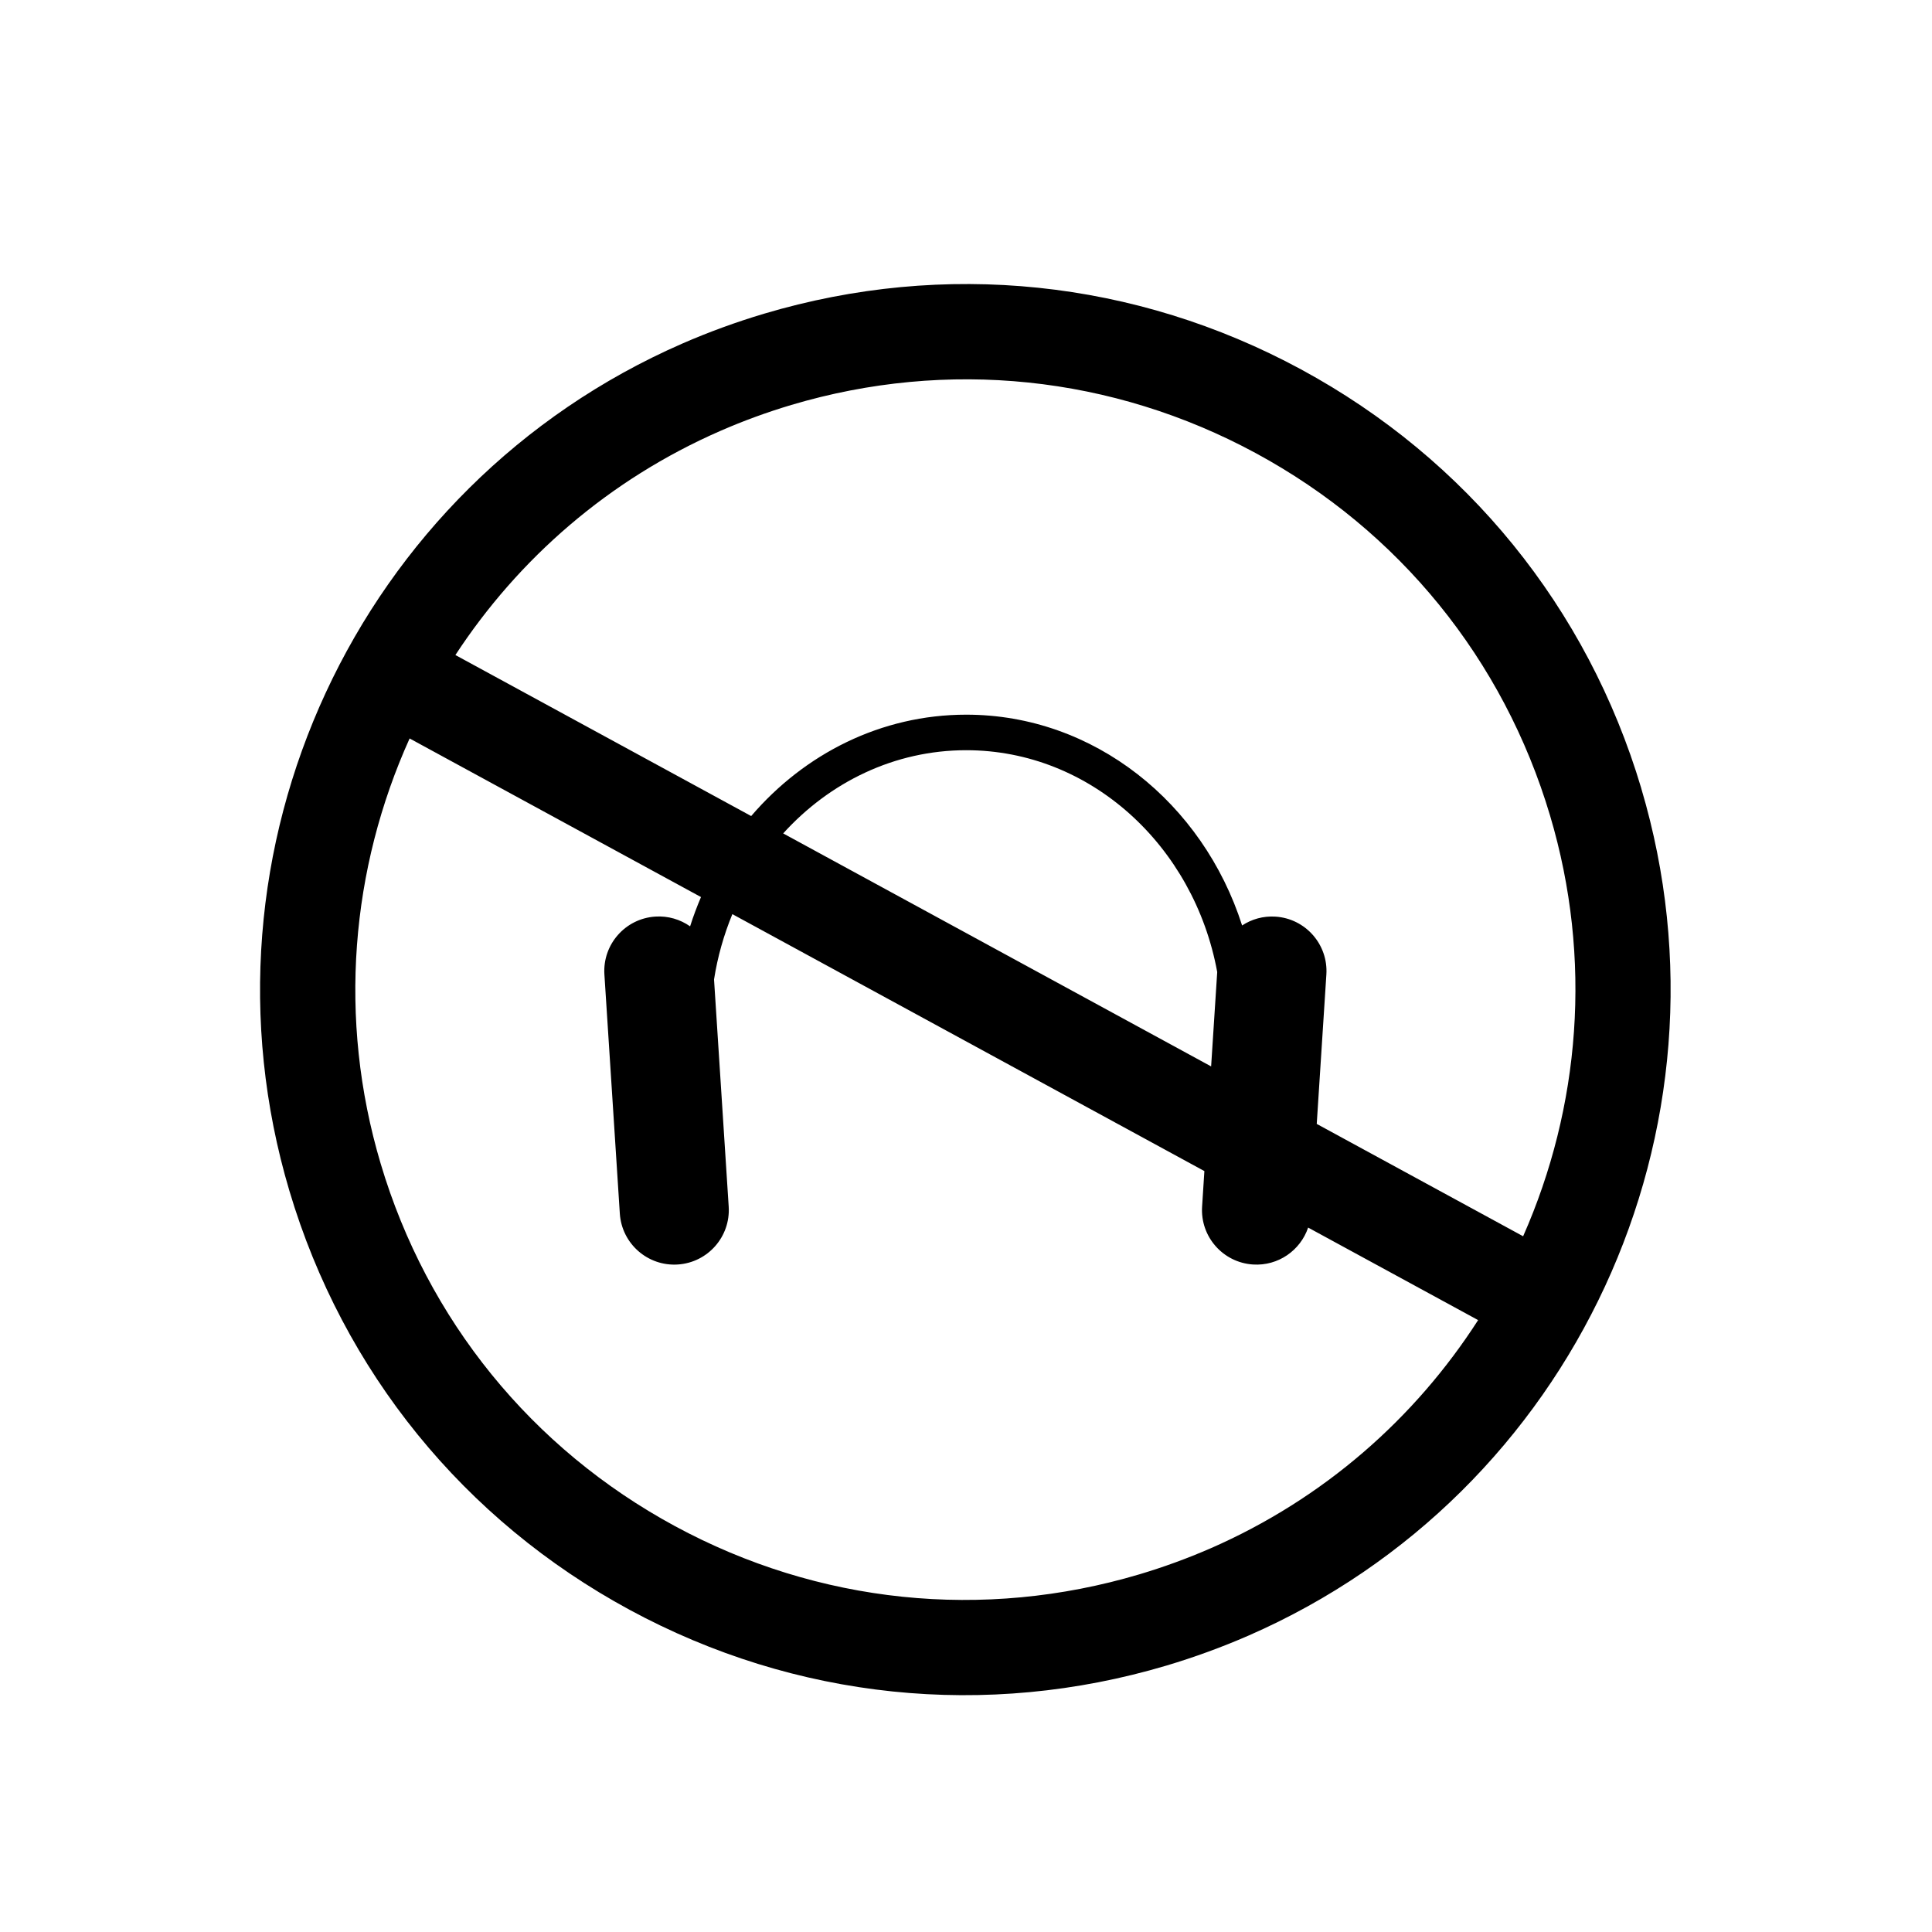
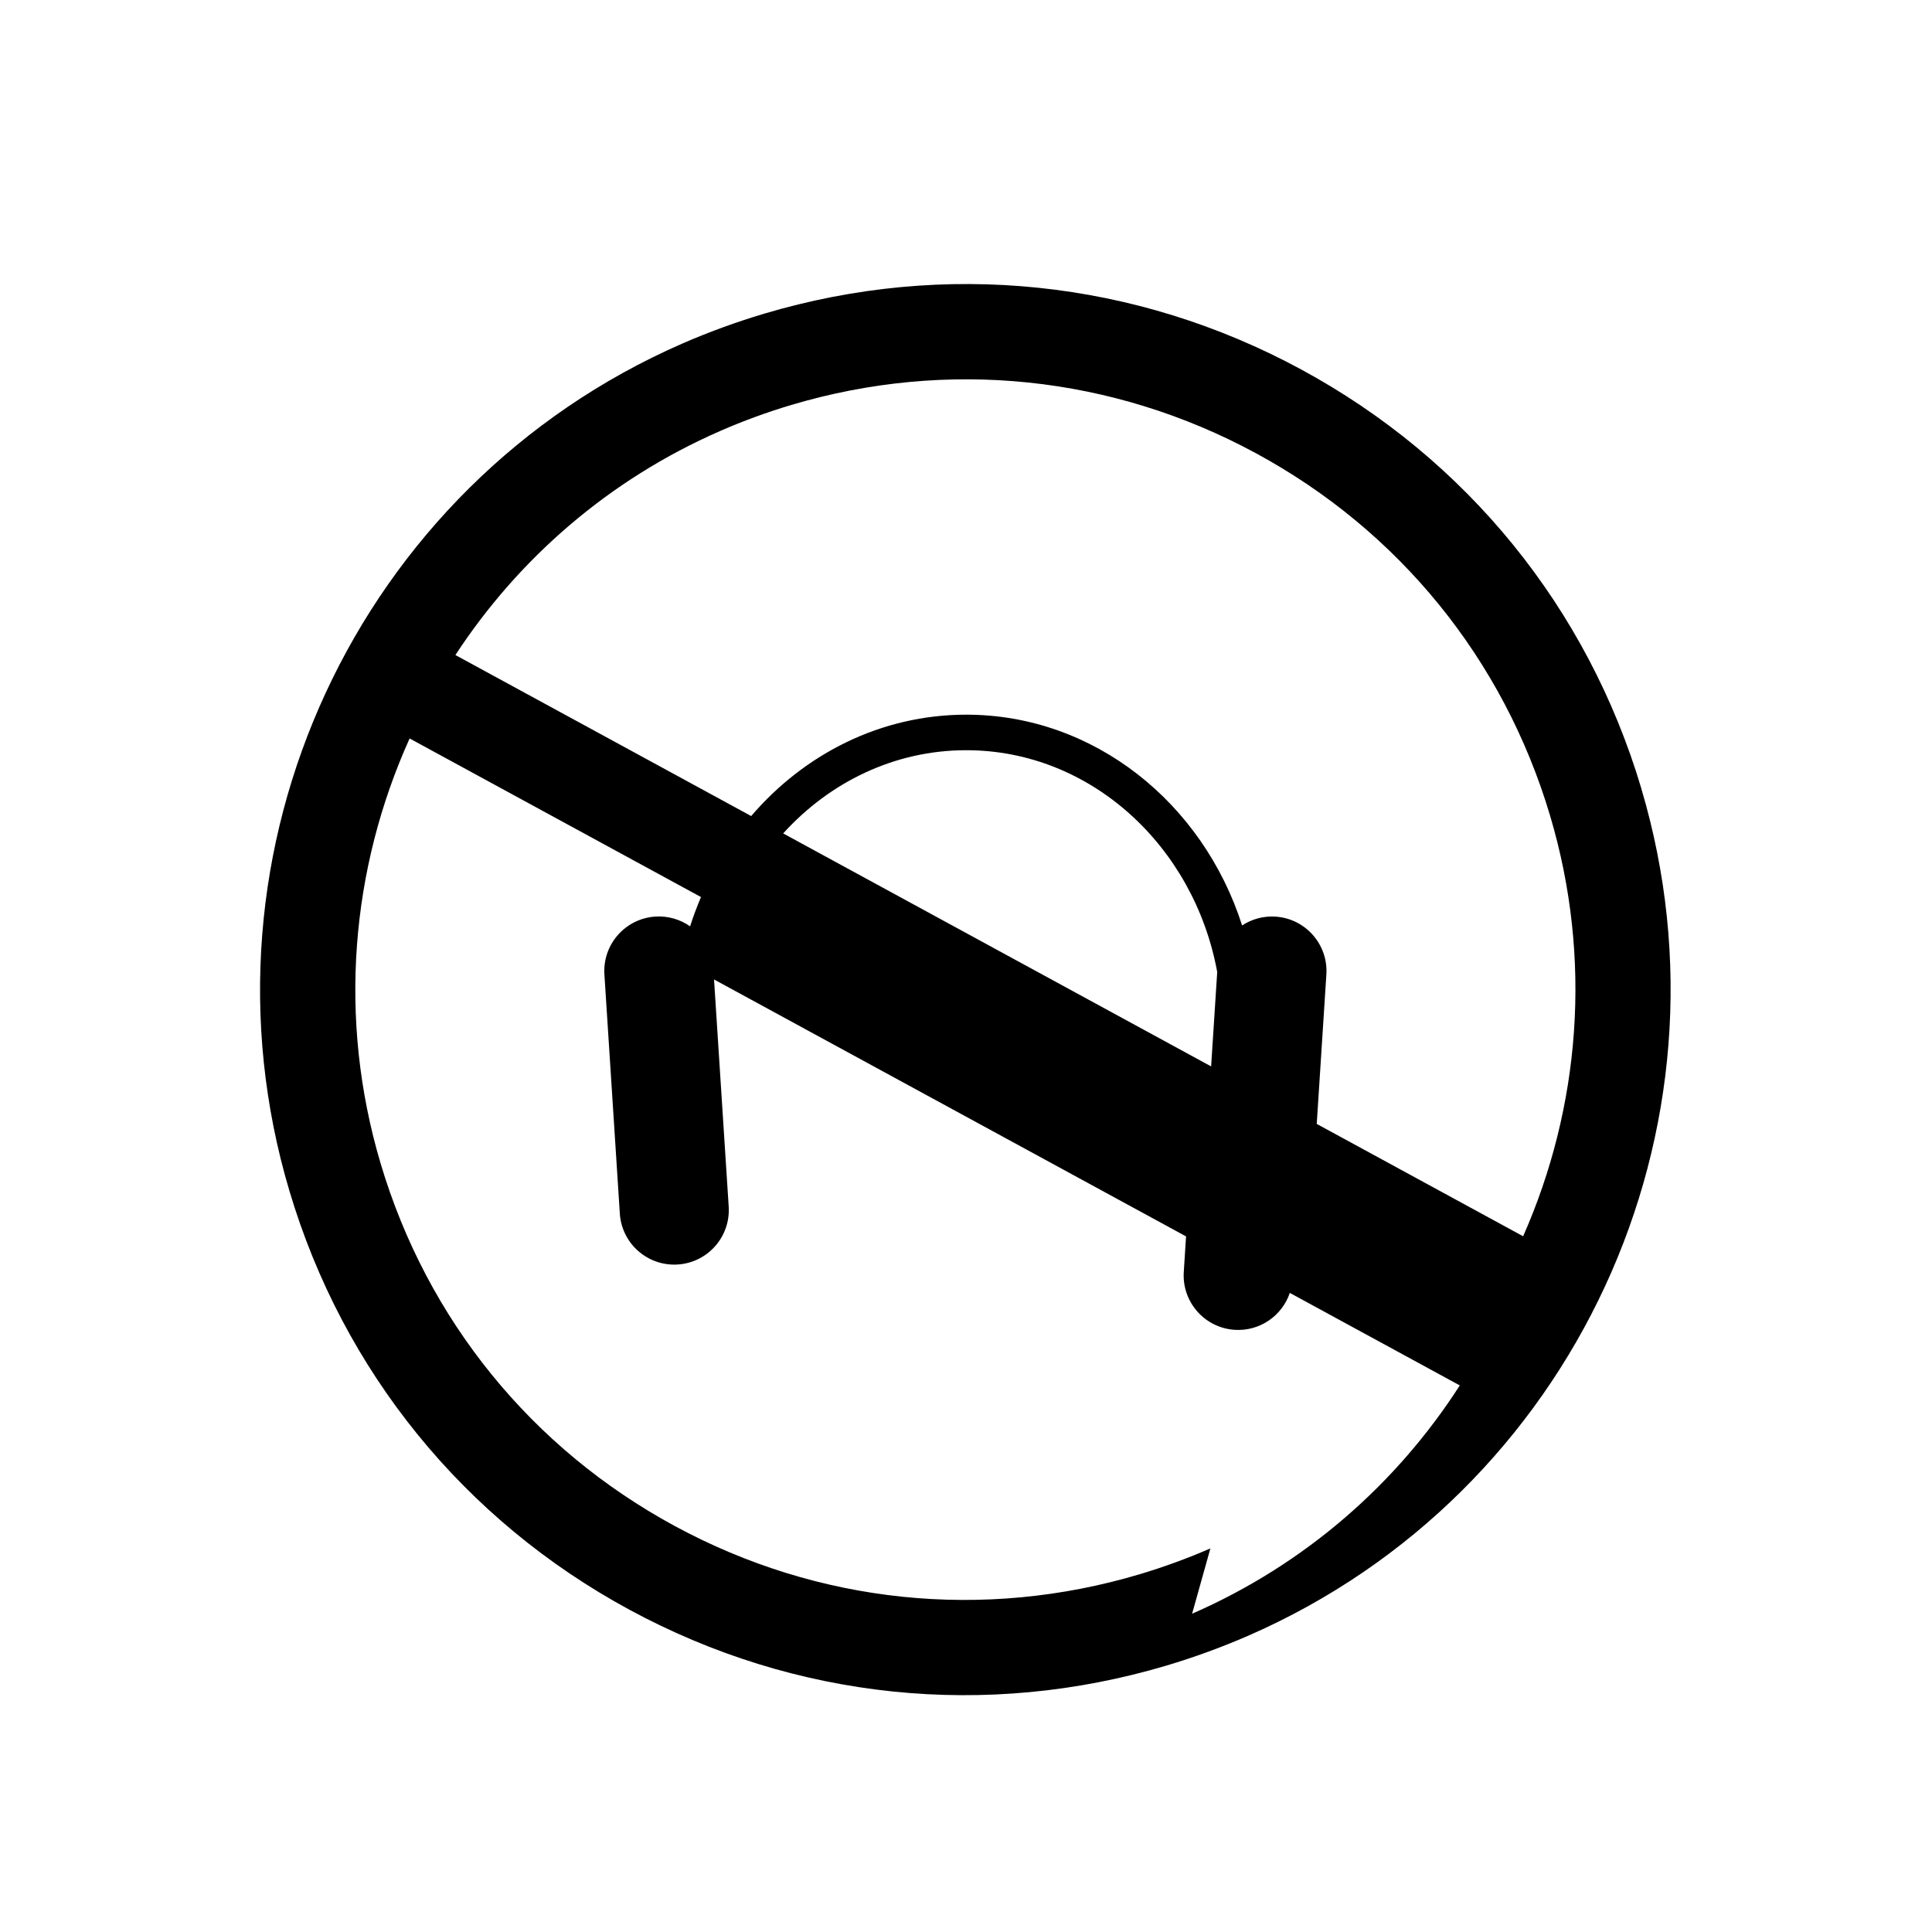
<svg xmlns="http://www.w3.org/2000/svg" fill="#000000" width="800px" height="800px" version="1.1" viewBox="144 144 512 512">
-   <path d="m578.96 352.93c-14.246-47.848-46.27-87.281-90.172-111.04-43.906-23.766-94.438-29.004-142.29-14.758-7.387 2.203-14.691 4.867-21.715 7.934-86.227 37.676-130.97 134.2-104.09 224.52 14.242 47.852 46.27 87.285 90.172 111.04 43.902 23.758 94.434 29.004 142.28 14.762 7.387-2.207 14.688-4.871 21.715-7.934 86.238-37.68 130.98-134.21 104.09-224.52zm-114.19 201.41c-6.074 2.648-12.41 4.961-18.809 6.871-41.395 12.316-85.098 7.785-123.08-12.766-37.98-20.551-65.676-54.672-77.996-96.055-11.465-38.516-7.848-78.316 7.668-112.69l77.219 42.031c-1.074 2.523-2.051 5.109-2.887 7.758-2.594-1.812-5.805-2.812-9.215-2.586-7.969 0.516-14.012 7.391-13.496 15.352l4.086 63.355c0.516 7.965 7.391 14.008 15.355 13.496 7.969-0.516 14.012-7.391 13.496-15.355l-3.883-60.184c0.945-6.051 2.609-11.848 4.856-17.312l125.09 68.094-0.605 9.402c-0.52 7.965 5.531 14.844 13.492 15.355 6.676 0.43 12.566-3.742 14.609-9.785l45.047 24.52c-16.691 25.977-40.895 47.371-70.941 60.5zm0.191-127.73-113.41-61.746c12.316-13.594 29.508-22.051 48.512-22.051 32.891 0 60.371 25.316 66.512 58.781zm82.684 45.012-54.695-29.773 2.551-39.578c0.52-7.965-5.527-14.844-13.492-15.355-3.254-0.211-6.312 0.684-8.836 2.344-10.367-32.445-39.215-55.863-73.109-55.863-22.555 0-42.863 10.375-56.992 26.867l-78.387-42.672c16.668-25.473 40.594-46.457 70.211-59.395 6.082-2.656 12.402-4.969 18.809-6.879 41.387-12.316 85.098-7.785 123.08 12.766 37.977 20.551 65.676 54.668 77.996 96.051 11.34 38.062 7.93 77.383-7.137 111.49z" />
+   <path d="m578.96 352.93c-14.246-47.848-46.27-87.281-90.172-111.04-43.906-23.766-94.438-29.004-142.29-14.758-7.387 2.203-14.691 4.867-21.715 7.934-86.227 37.676-130.97 134.2-104.09 224.52 14.242 47.852 46.27 87.285 90.172 111.04 43.902 23.758 94.434 29.004 142.28 14.762 7.387-2.207 14.688-4.871 21.715-7.934 86.238-37.68 130.98-134.21 104.09-224.52zm-114.19 201.41c-6.074 2.648-12.41 4.961-18.809 6.871-41.395 12.316-85.098 7.785-123.08-12.766-37.98-20.551-65.676-54.672-77.996-96.055-11.465-38.516-7.848-78.316 7.668-112.69l77.219 42.031c-1.074 2.523-2.051 5.109-2.887 7.758-2.594-1.812-5.805-2.812-9.215-2.586-7.969 0.516-14.012 7.391-13.496 15.352l4.086 63.355c0.516 7.965 7.391 14.008 15.355 13.496 7.969-0.516 14.012-7.391 13.496-15.355l-3.883-60.184l125.09 68.094-0.605 9.402c-0.52 7.965 5.531 14.844 13.492 15.355 6.676 0.43 12.566-3.742 14.609-9.785l45.047 24.52c-16.691 25.977-40.895 47.371-70.941 60.5zm0.191-127.73-113.41-61.746c12.316-13.594 29.508-22.051 48.512-22.051 32.891 0 60.371 25.316 66.512 58.781zm82.684 45.012-54.695-29.773 2.551-39.578c0.52-7.965-5.527-14.844-13.492-15.355-3.254-0.211-6.312 0.684-8.836 2.344-10.367-32.445-39.215-55.863-73.109-55.863-22.555 0-42.863 10.375-56.992 26.867l-78.387-42.672c16.668-25.473 40.594-46.457 70.211-59.395 6.082-2.656 12.402-4.969 18.809-6.879 41.387-12.316 85.098-7.785 123.08 12.766 37.977 20.551 65.676 54.668 77.996 96.051 11.34 38.062 7.93 77.383-7.137 111.49z" />
</svg>